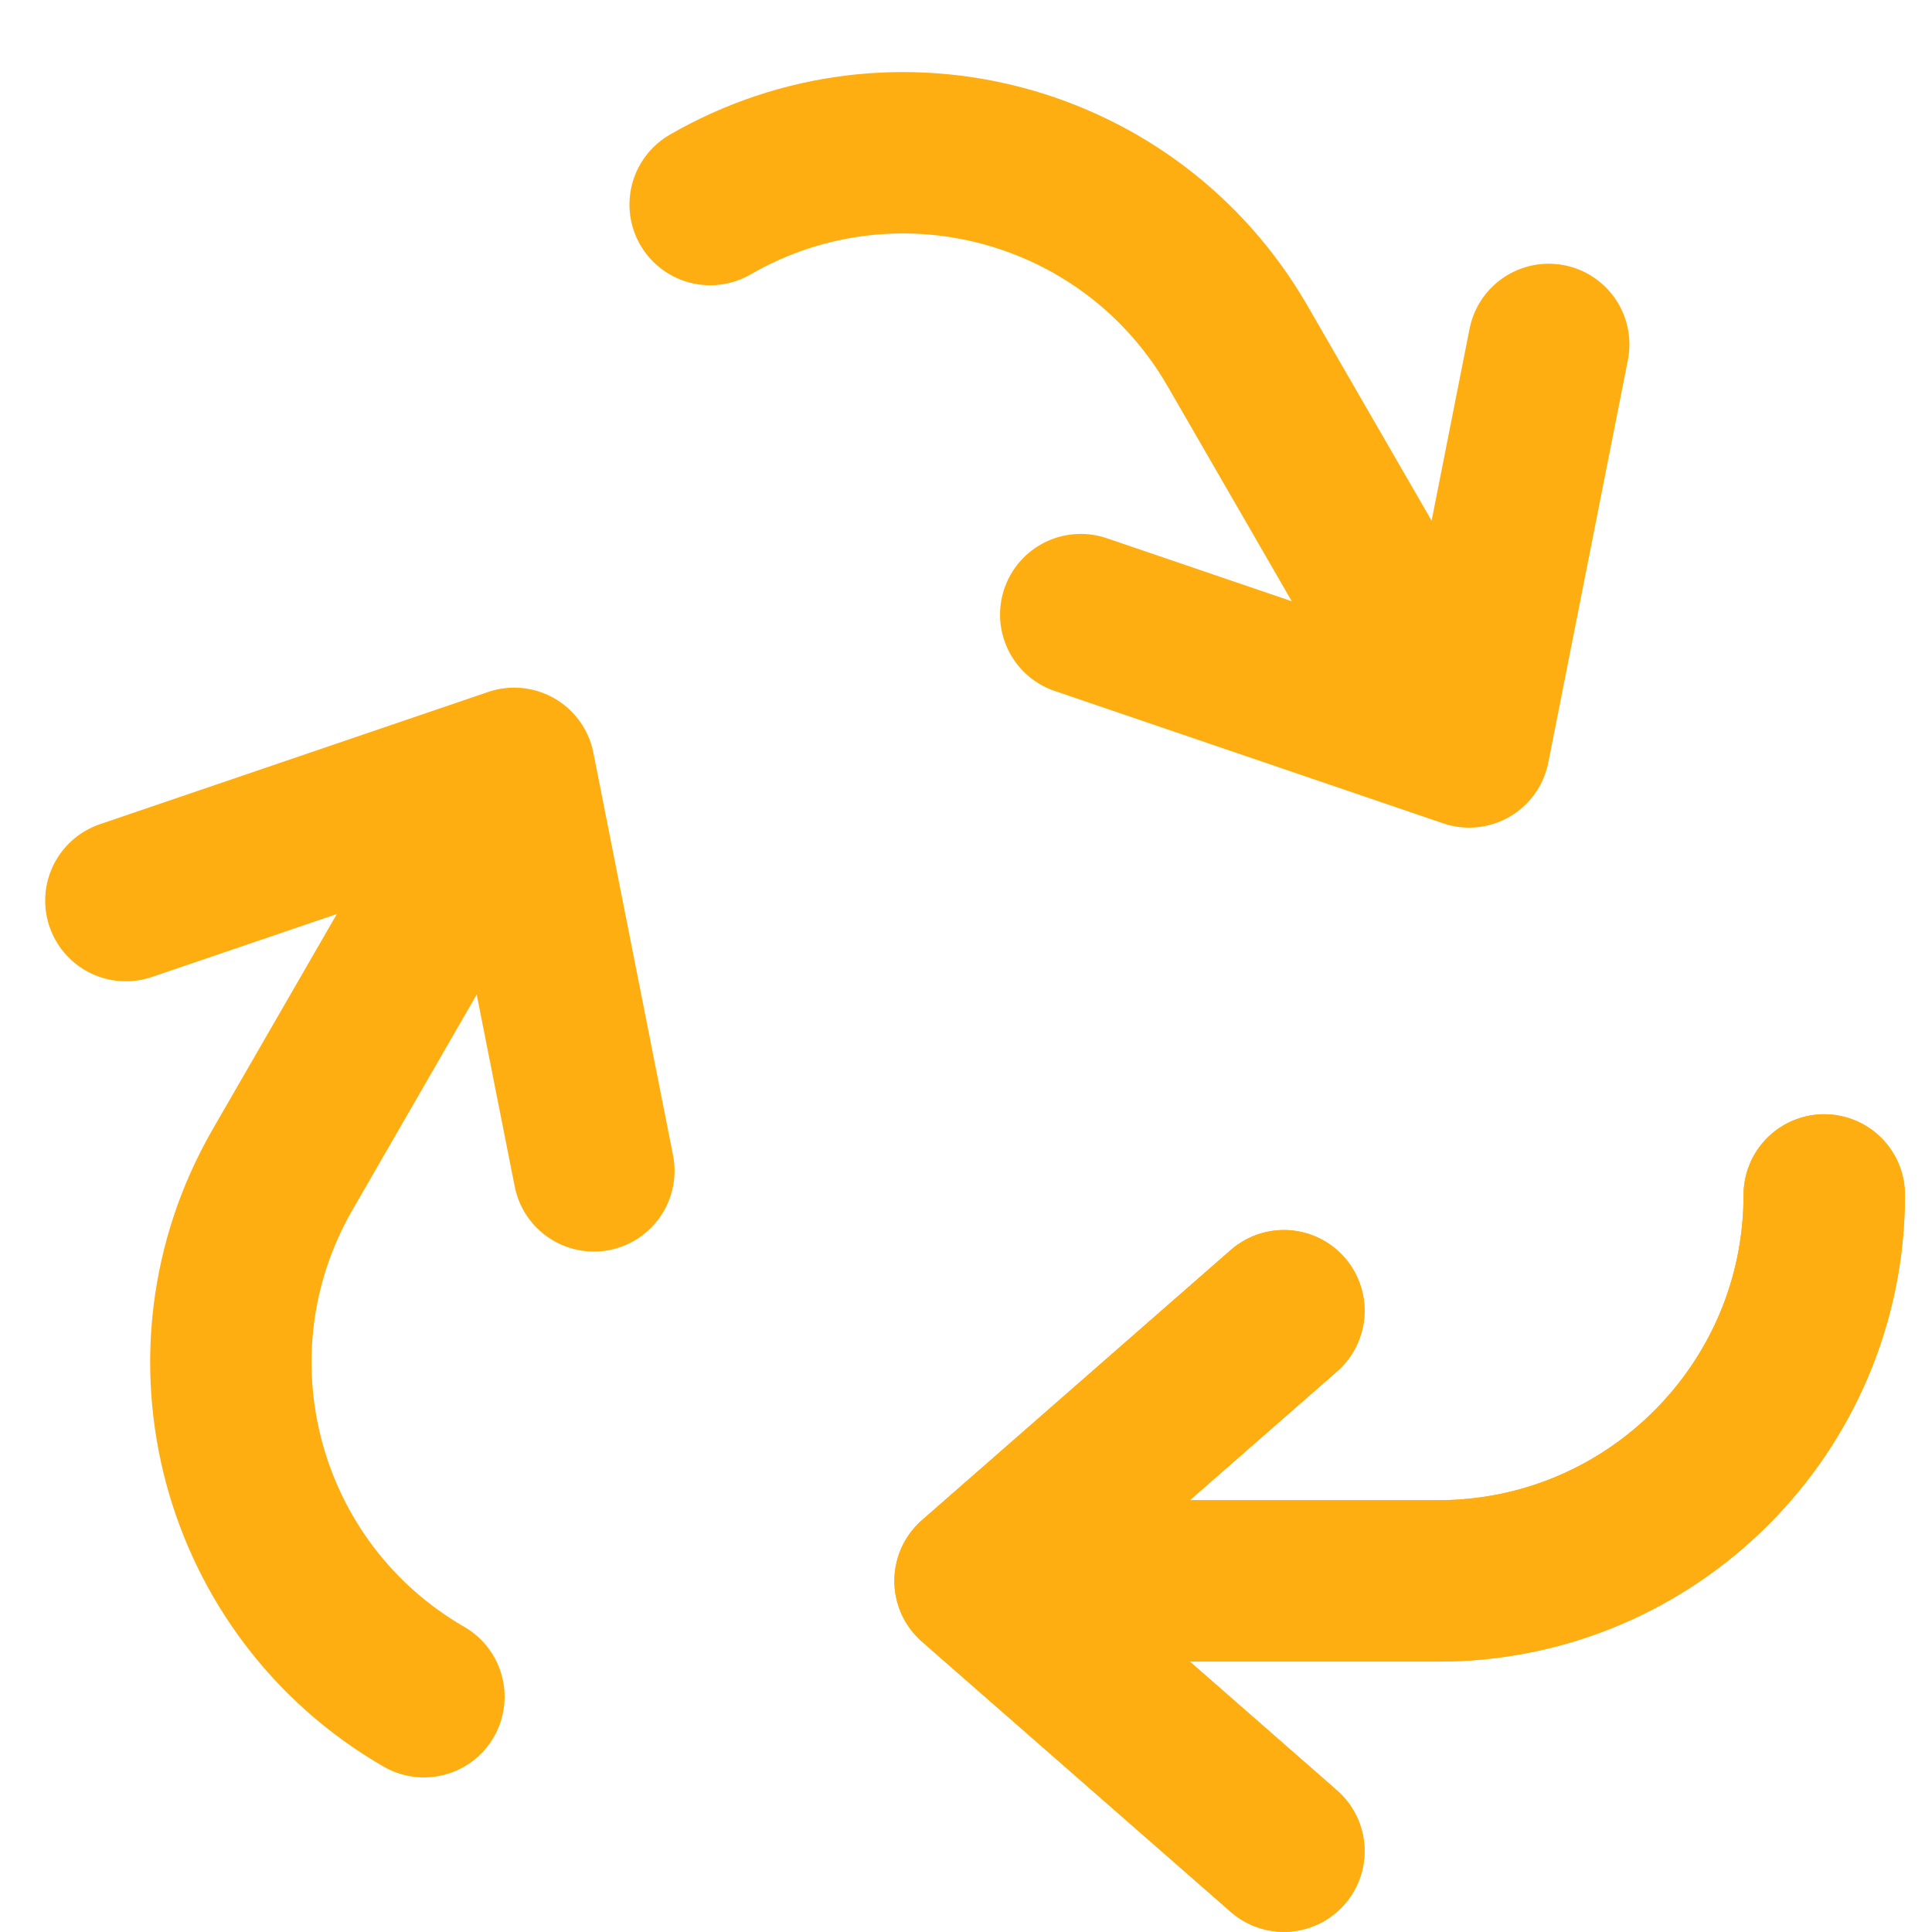
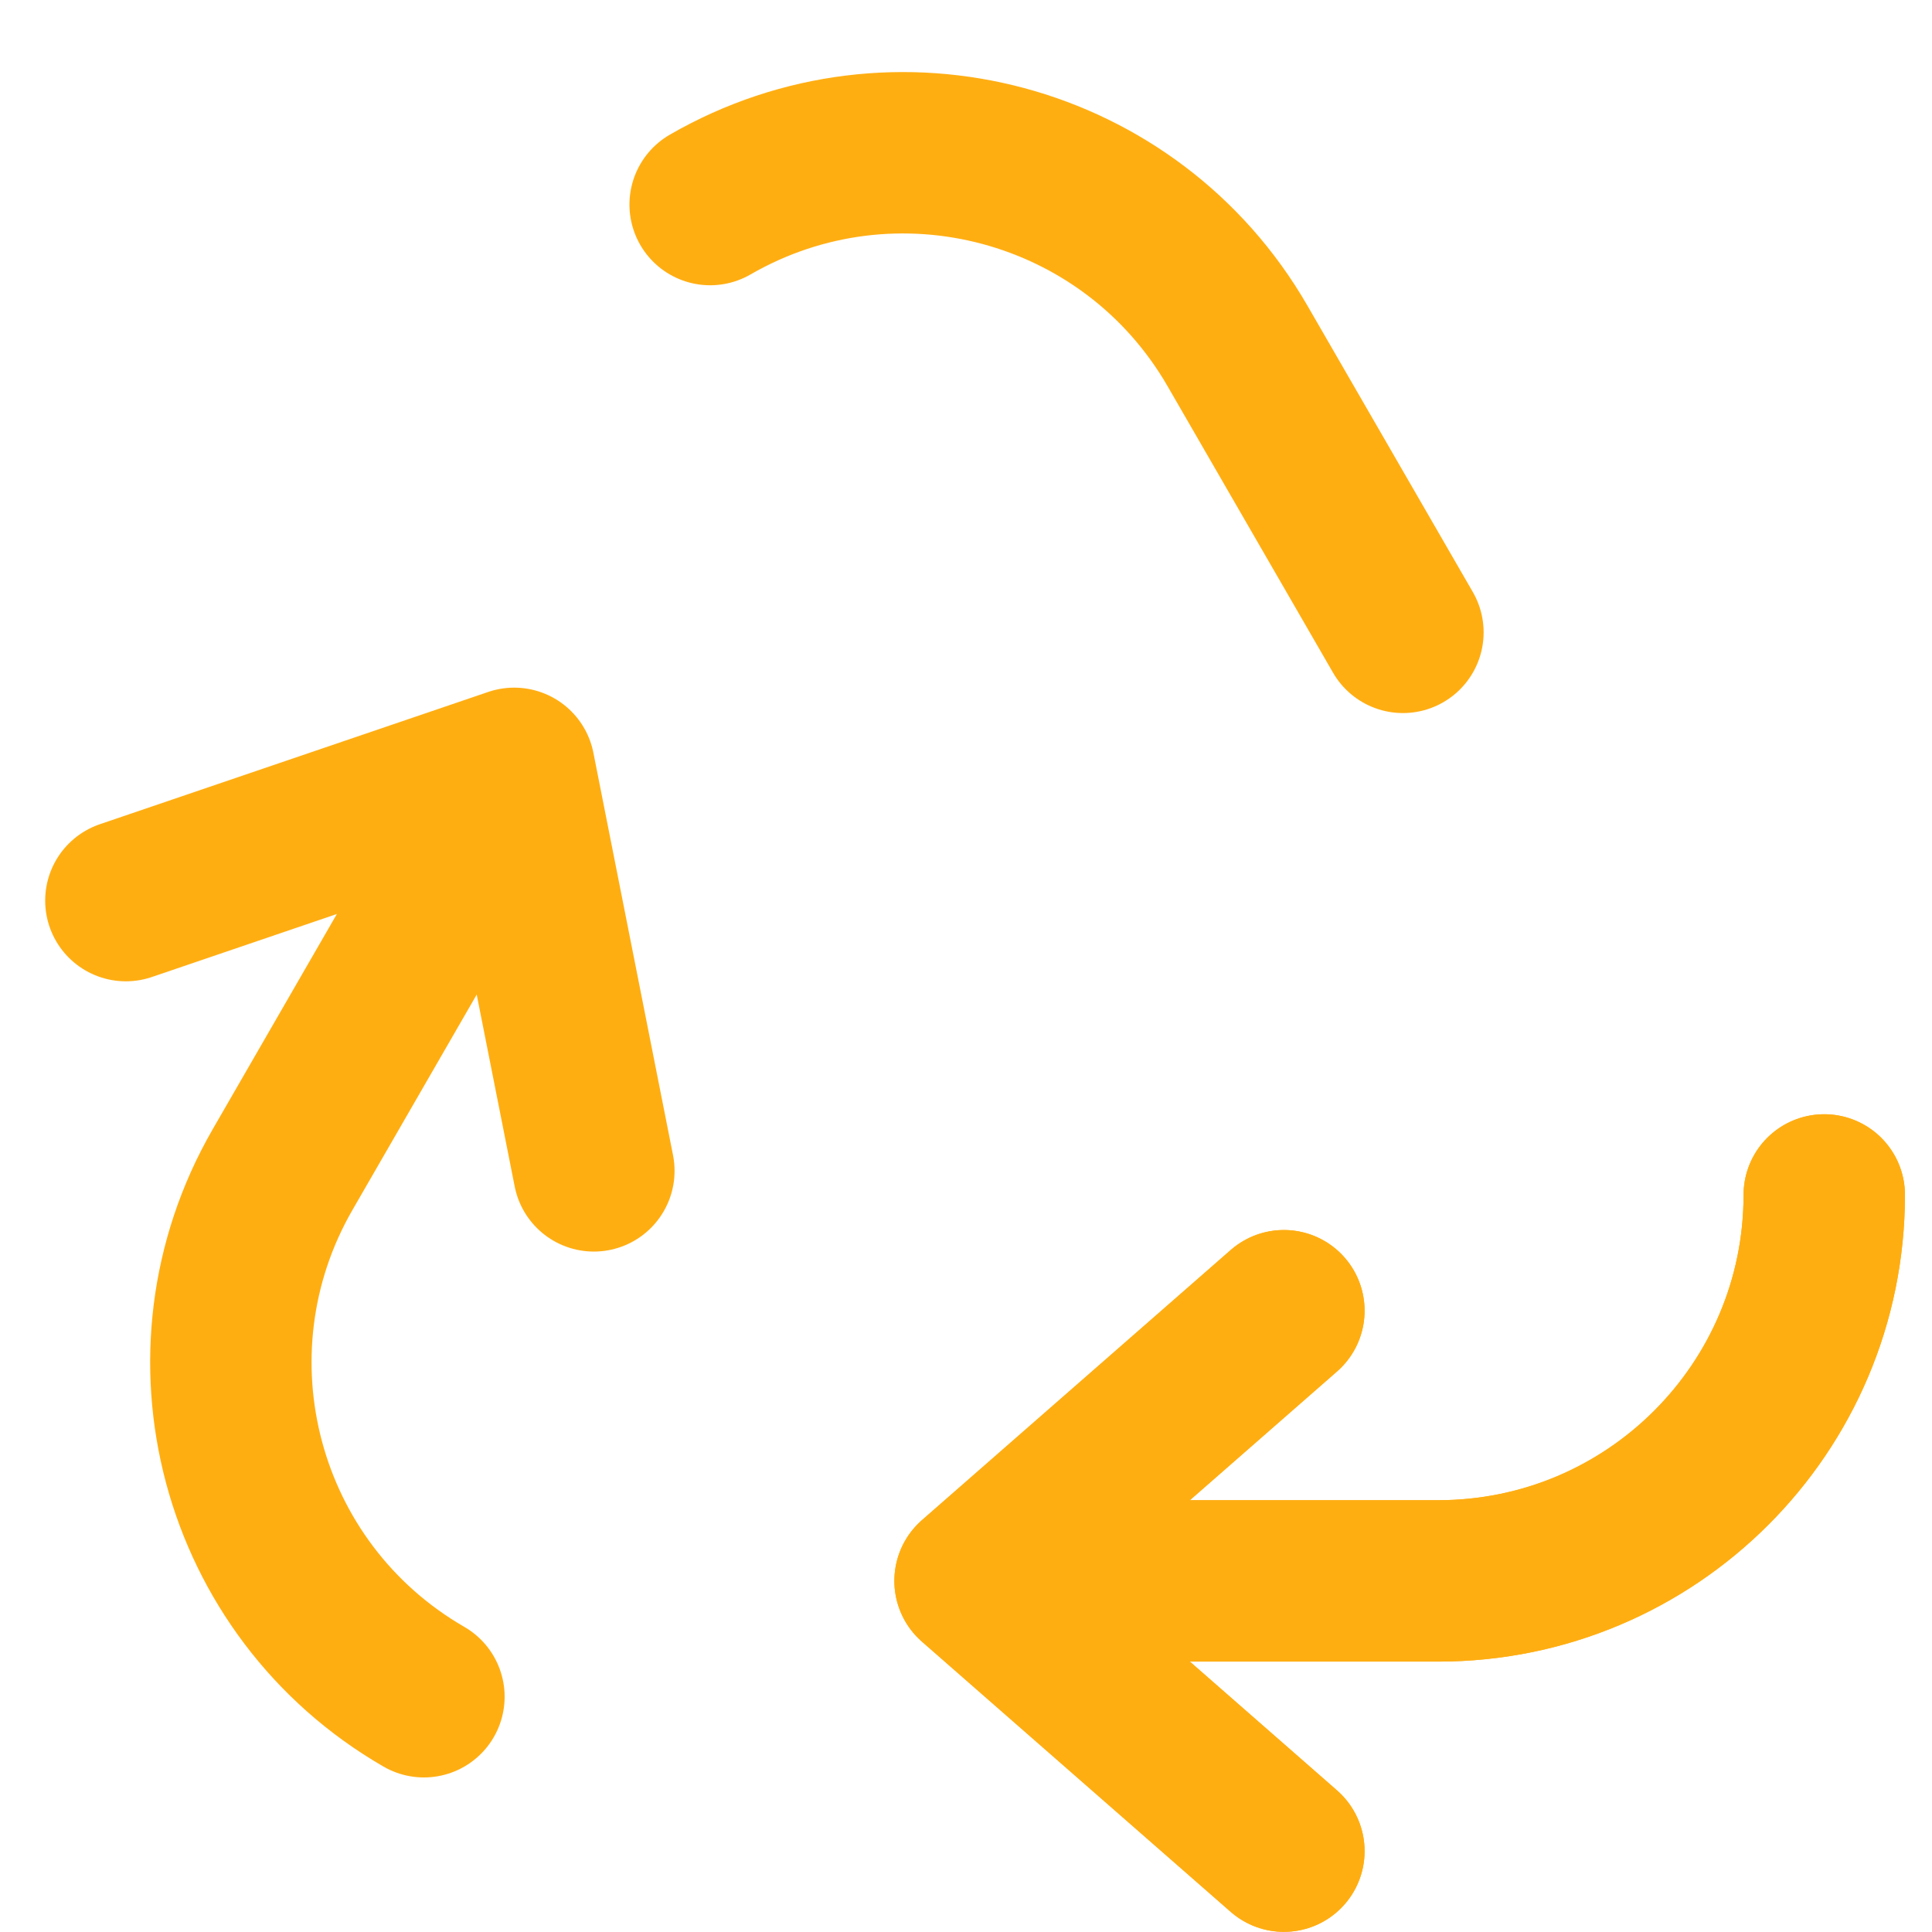
<svg xmlns="http://www.w3.org/2000/svg" width="26" height="26" viewBox="0 0 26 26" fill="none">
  <path d="M17.278 24.912L13.122 21.275L17.278 17.639" stroke="#FFAE12" stroke-width="2.172" stroke-linecap="round" stroke-linejoin="round" />
  <path d="M24.55 16.081C24.55 18.949 22.225 21.275 19.355 21.275H14.902" stroke="#FFAE12" stroke-width="2.172" stroke-linecap="round" stroke-linejoin="round" />
  <path d="M17.278 24.912L13.122 21.275L17.278 17.639" stroke="#FFAE12" stroke-width="2.172" stroke-linecap="round" stroke-linejoin="round" />
  <path d="M24.55 16.081C24.55 18.949 22.225 21.275 19.355 21.275H14.902" stroke="#FFAE12" stroke-width="2.172" stroke-linecap="round" stroke-linejoin="round" />
-   <path d="M20.842 4.635L19.771 10.052L14.544 8.271" stroke="#FFAE12" stroke-width="2.172" stroke-linecap="round" stroke-linejoin="round" />
  <path d="M9.557 2.753C12.043 1.318 15.218 2.169 16.653 4.654L18.88 8.51" stroke="#FFAE12" stroke-width="2.172" stroke-linecap="round" stroke-linejoin="round" />
  <path d="M1.694 12.12L6.92 10.34L7.992 15.757" stroke="#FFAE12" stroke-width="2.172" stroke-linecap="round" stroke-linejoin="round" />
  <path d="M5.705 22.834C3.22 21.399 2.369 18.223 3.804 15.738L6.029 11.881" stroke="#FFAE12" stroke-width="2.172" stroke-linecap="round" stroke-linejoin="round" />
</svg>